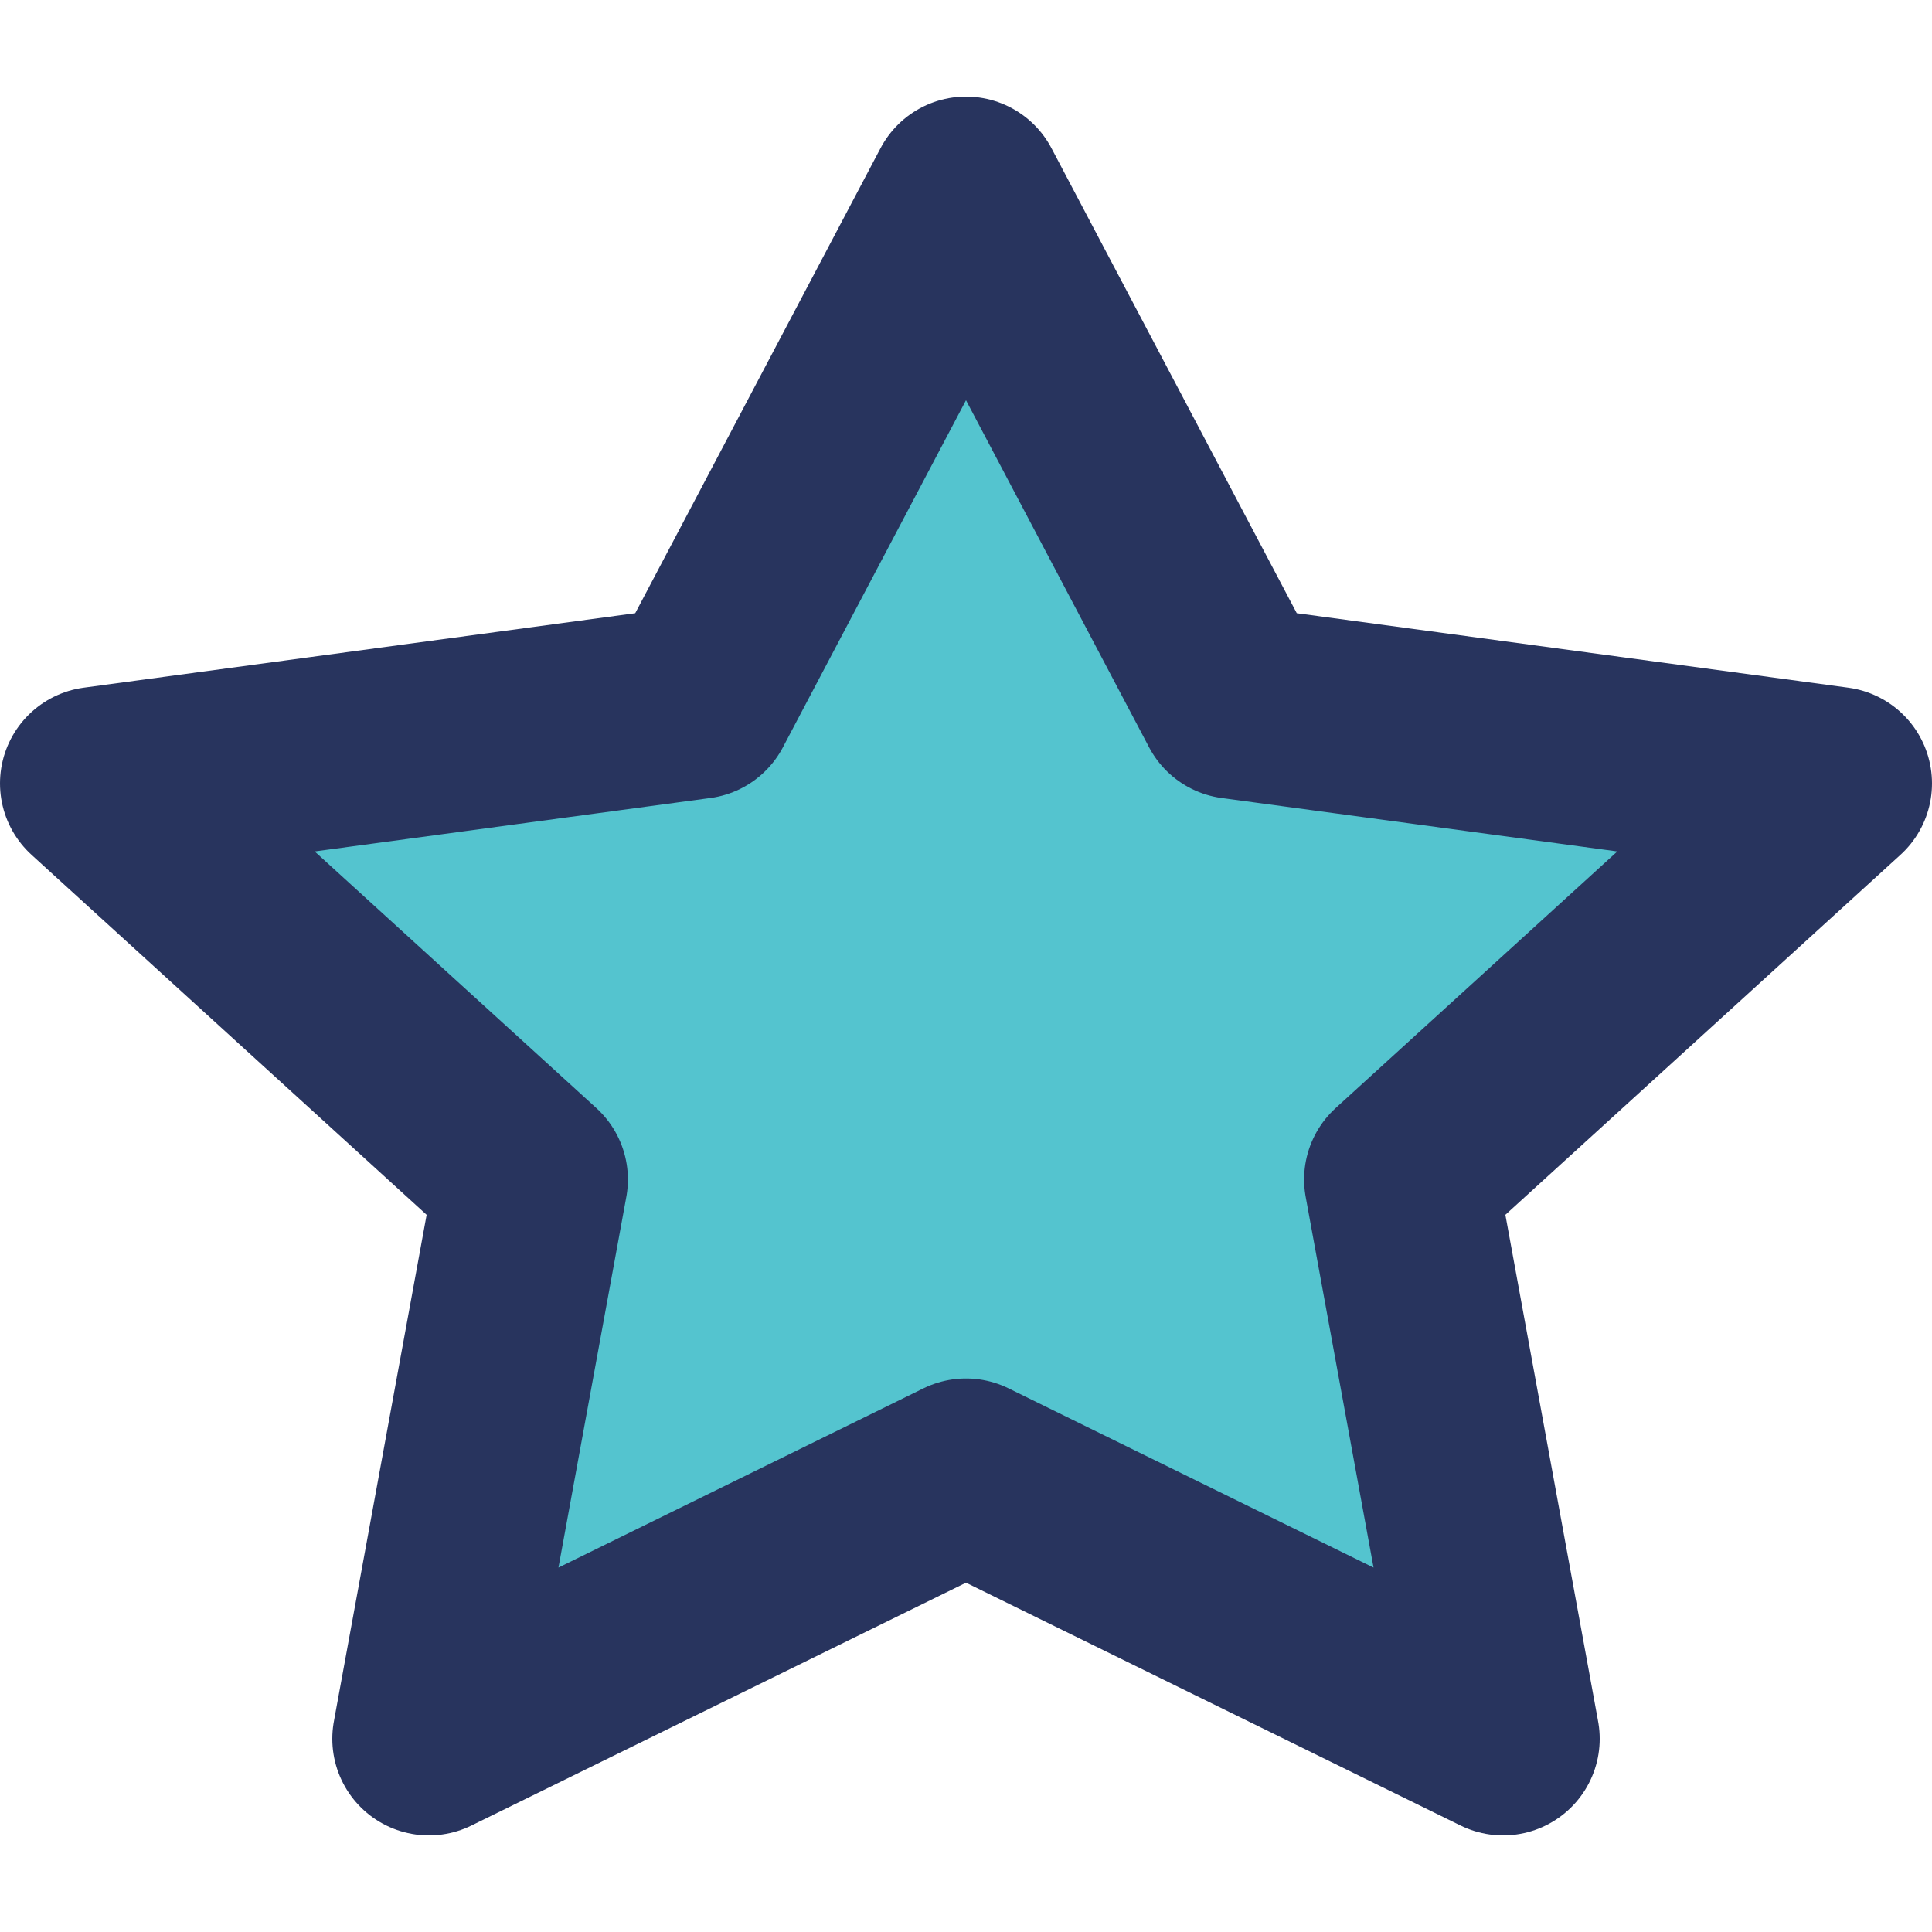
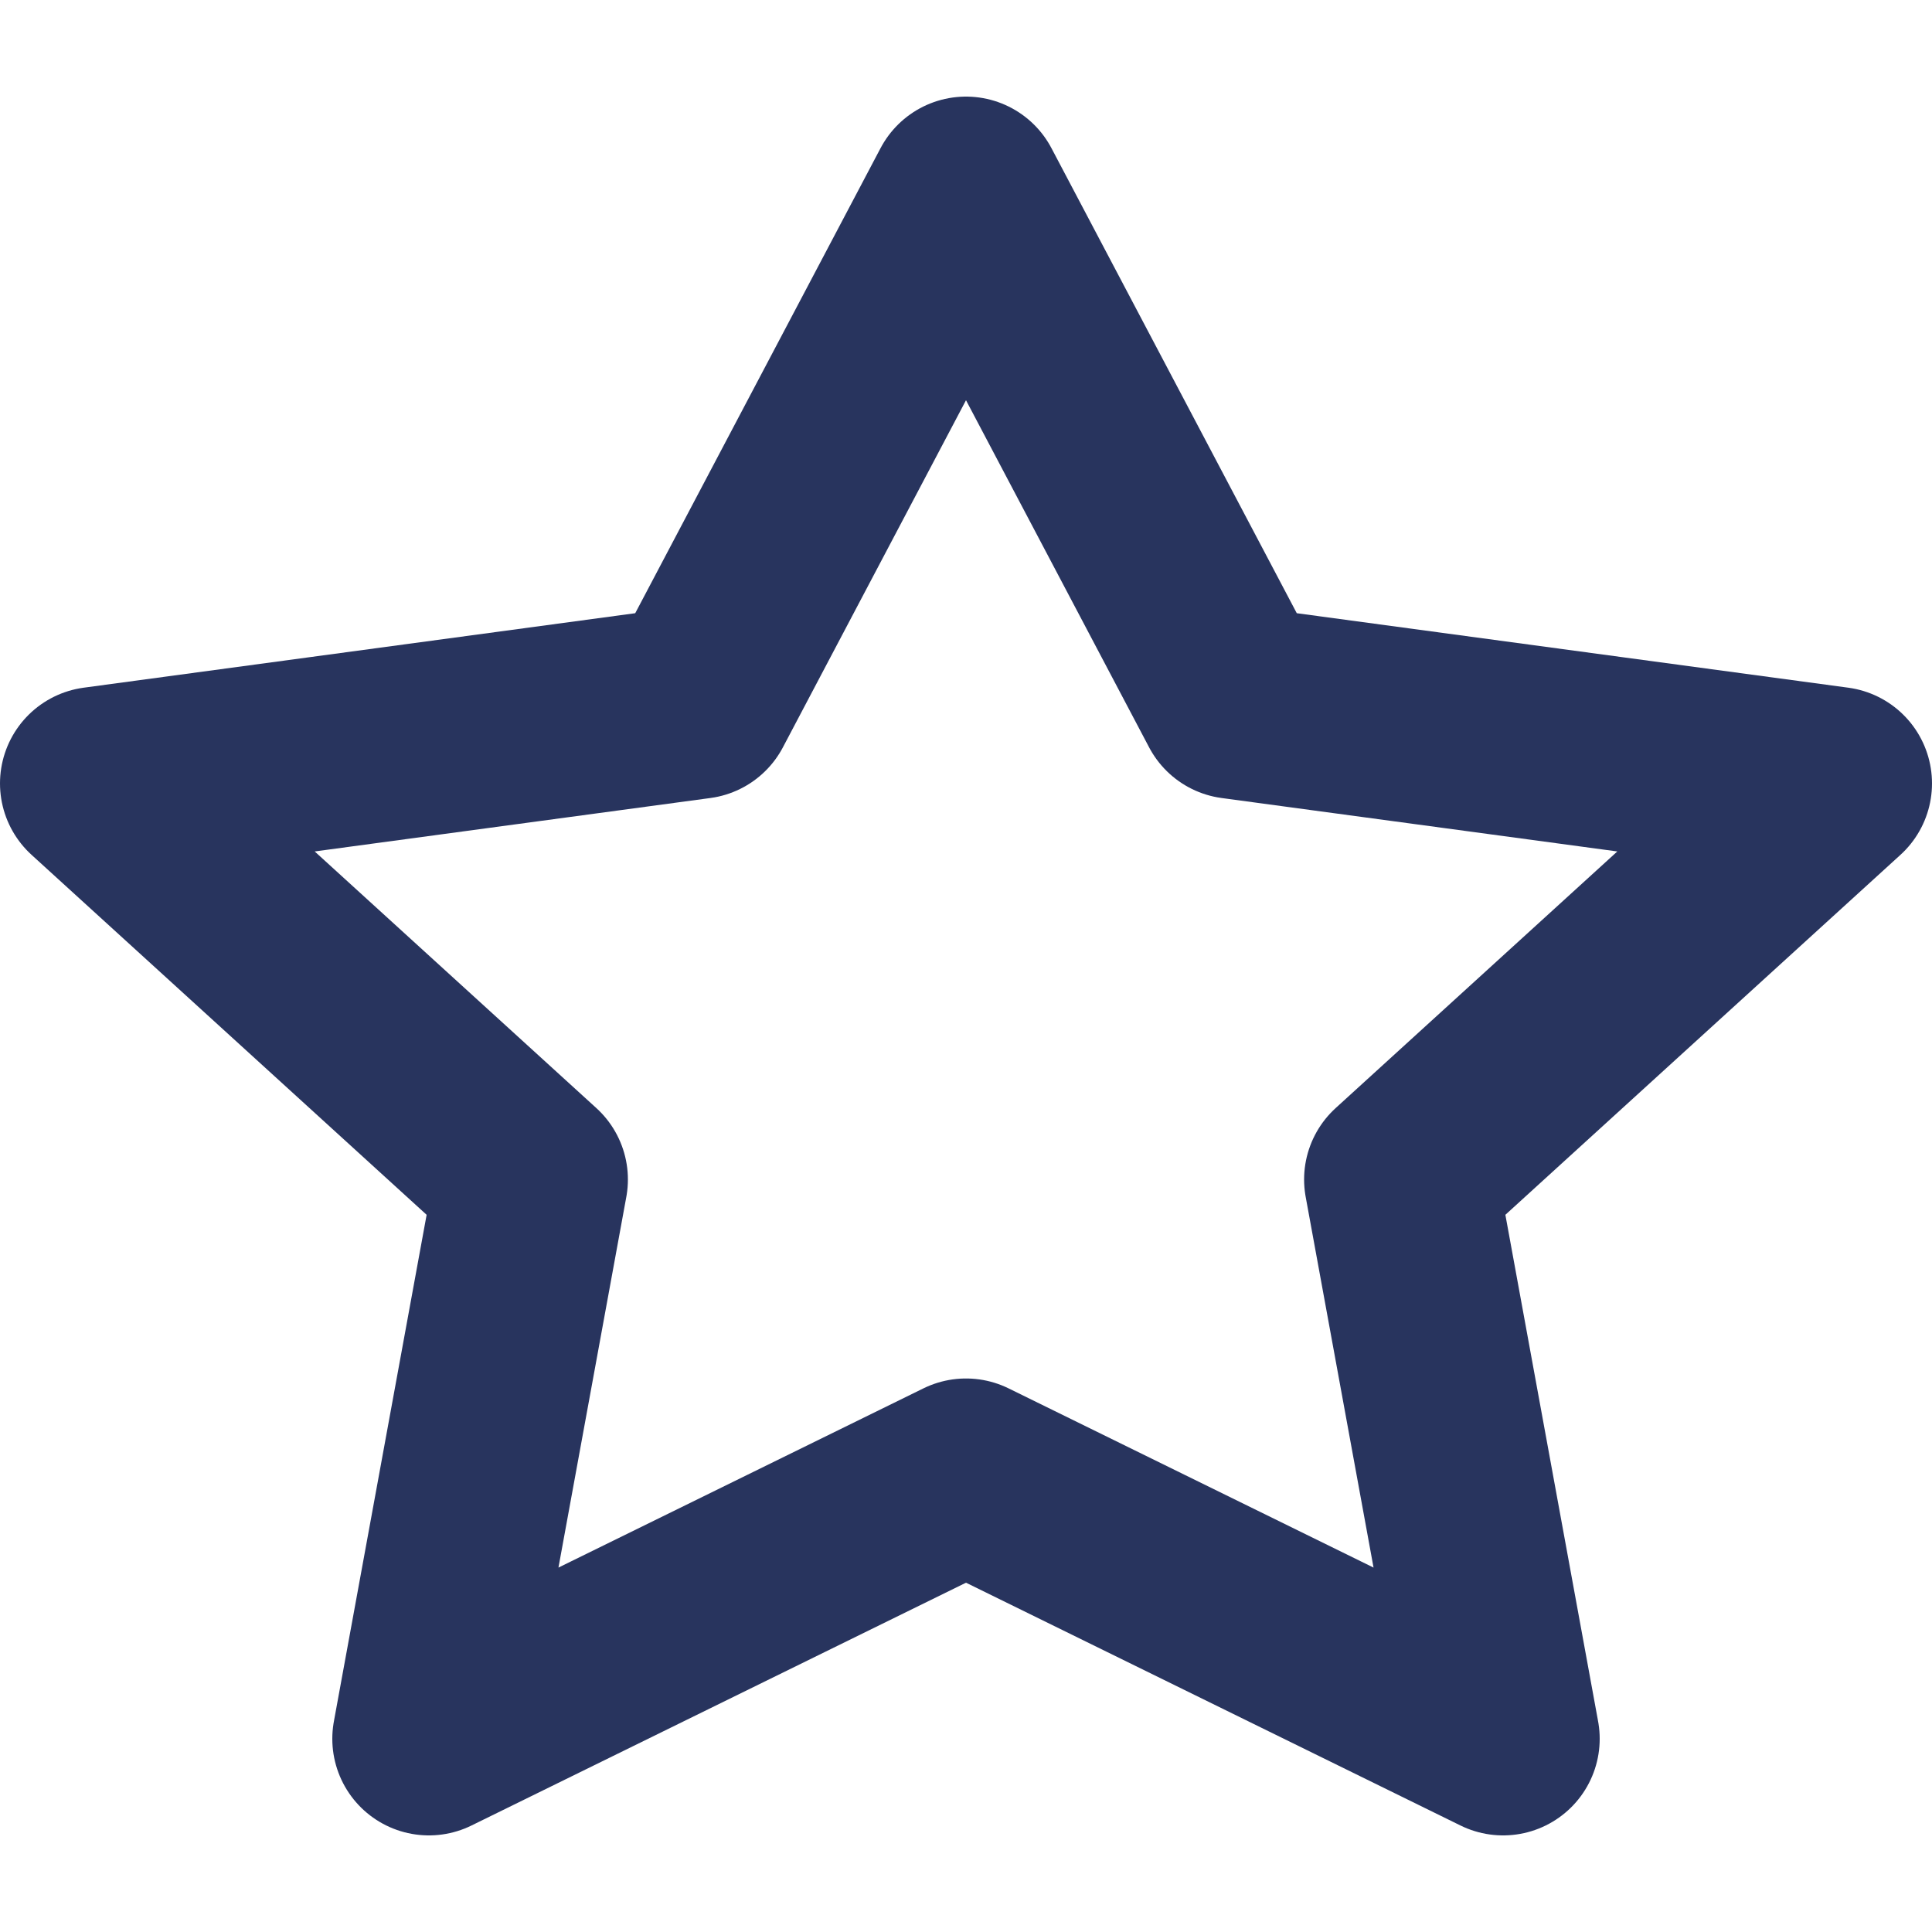
<svg xmlns="http://www.w3.org/2000/svg" id="Calque_1" version="1.1" viewBox="0 0 800 800">
  <defs>
    <style>
      .st0 {
        fill: #54c4cf;
      }

      .st1 {
        fill: none;
        stroke: #28345e;
        stroke-linecap: round;
        stroke-linejoin: round;
        stroke-width: 80px;
      }
    </style>
  </defs>
-   <path class="st0" d="M400,80l-111.2,210.8-248.8,33.6,180,164-42.4,231.6,222.4-109.2,222.4,109.2-42.4-231.6,180-164-248.8-33.6-111.2-210.8h0Z" />
-   <path class="st1" d="M400,80l-111.2,210.8-248.8,33.6,180,164-42.4,231.6,222.4-109.2,222.4,109.2-42.4-231.6,180-164-248.8-33.6-111.2-210.8h0Z" />
+   <path class="st1" d="M400,80l-111.2,210.8-248.8,33.6,180,164-42.4,231.6,222.4-109.2,222.4,109.2-42.4-231.6,180-164-248.8-33.6-111.2-210.8Z" />
</svg>